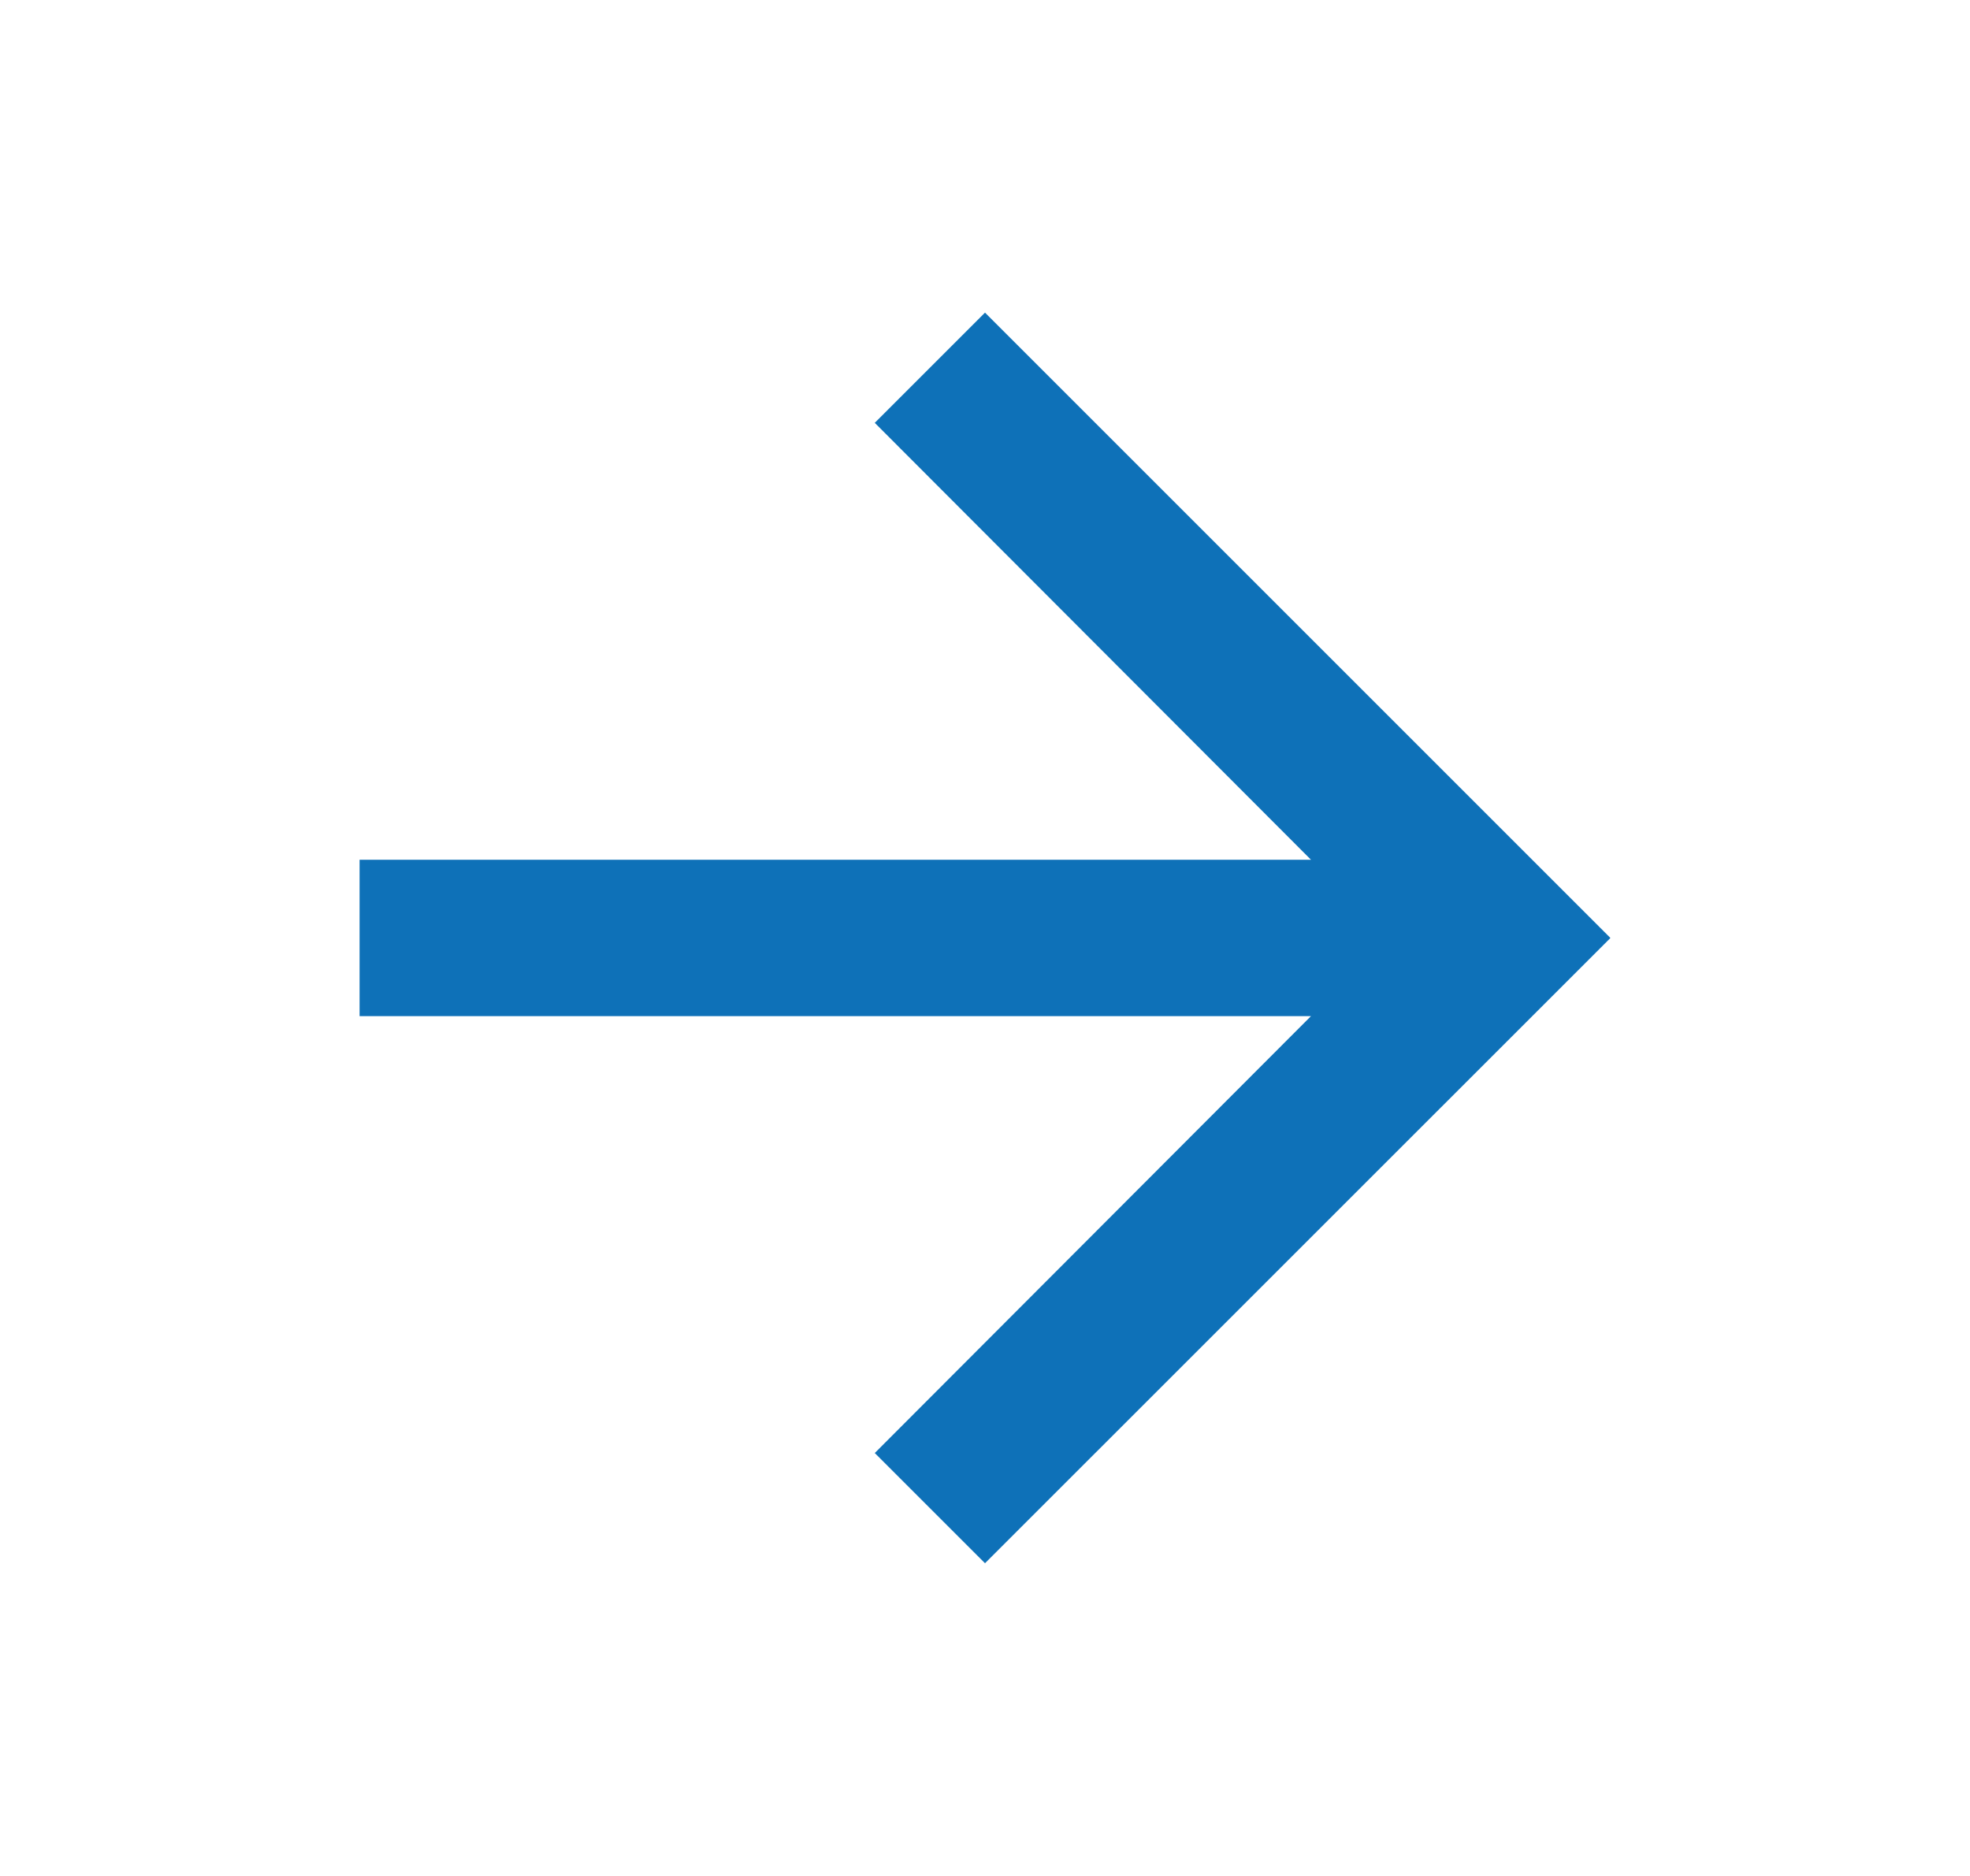
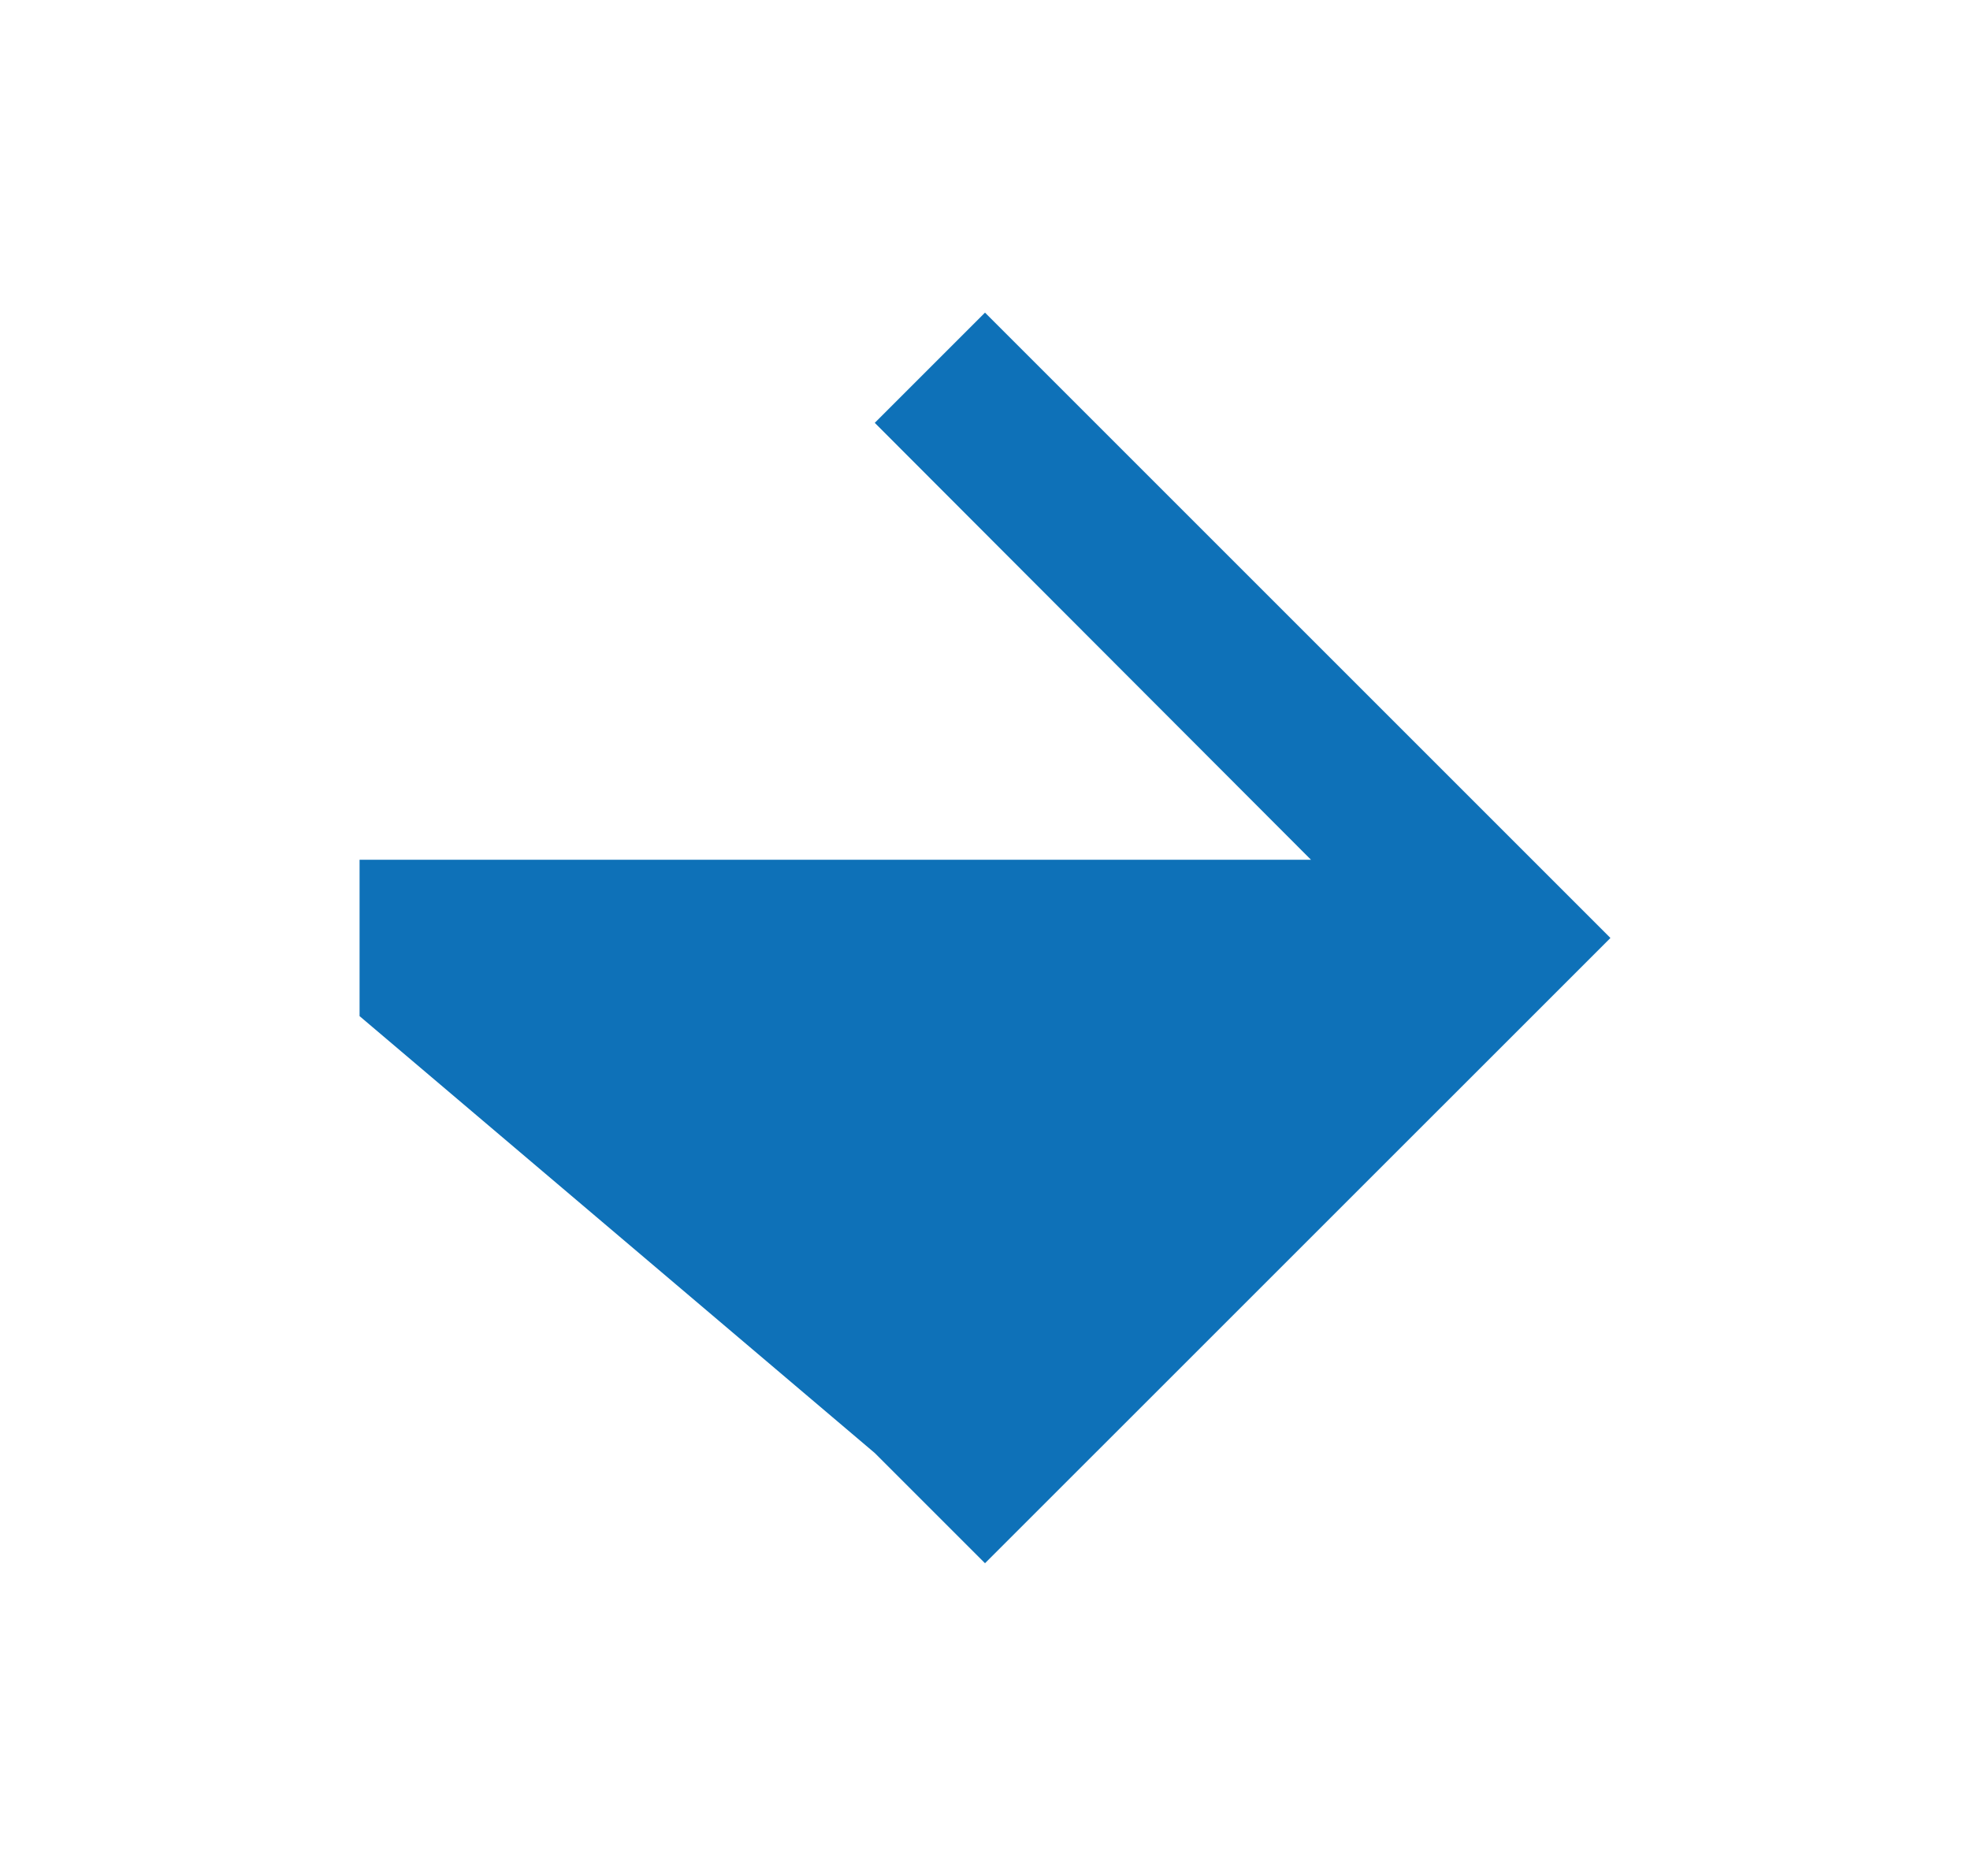
<svg xmlns="http://www.w3.org/2000/svg" width="21" height="20" viewBox="0 0 21 20" fill="none">
  <g id="icon/navigation/arrow_forward_24px">
-     <path id="icon/navigation/arrow_forward_24px_2" d="M10.5 3.333L9.325 4.508L13.975 9.166H3.833V10.833H13.975L9.325 15.491L10.5 16.666L17.167 10L10.5 3.333Z" fill="#0E71B8" />
+     <path id="icon/navigation/arrow_forward_24px_2" d="M10.5 3.333L9.325 4.508L13.975 9.166H3.833V10.833L9.325 15.491L10.5 16.666L17.167 10L10.5 3.333Z" fill="#0E71B8" />
  </g>
</svg>